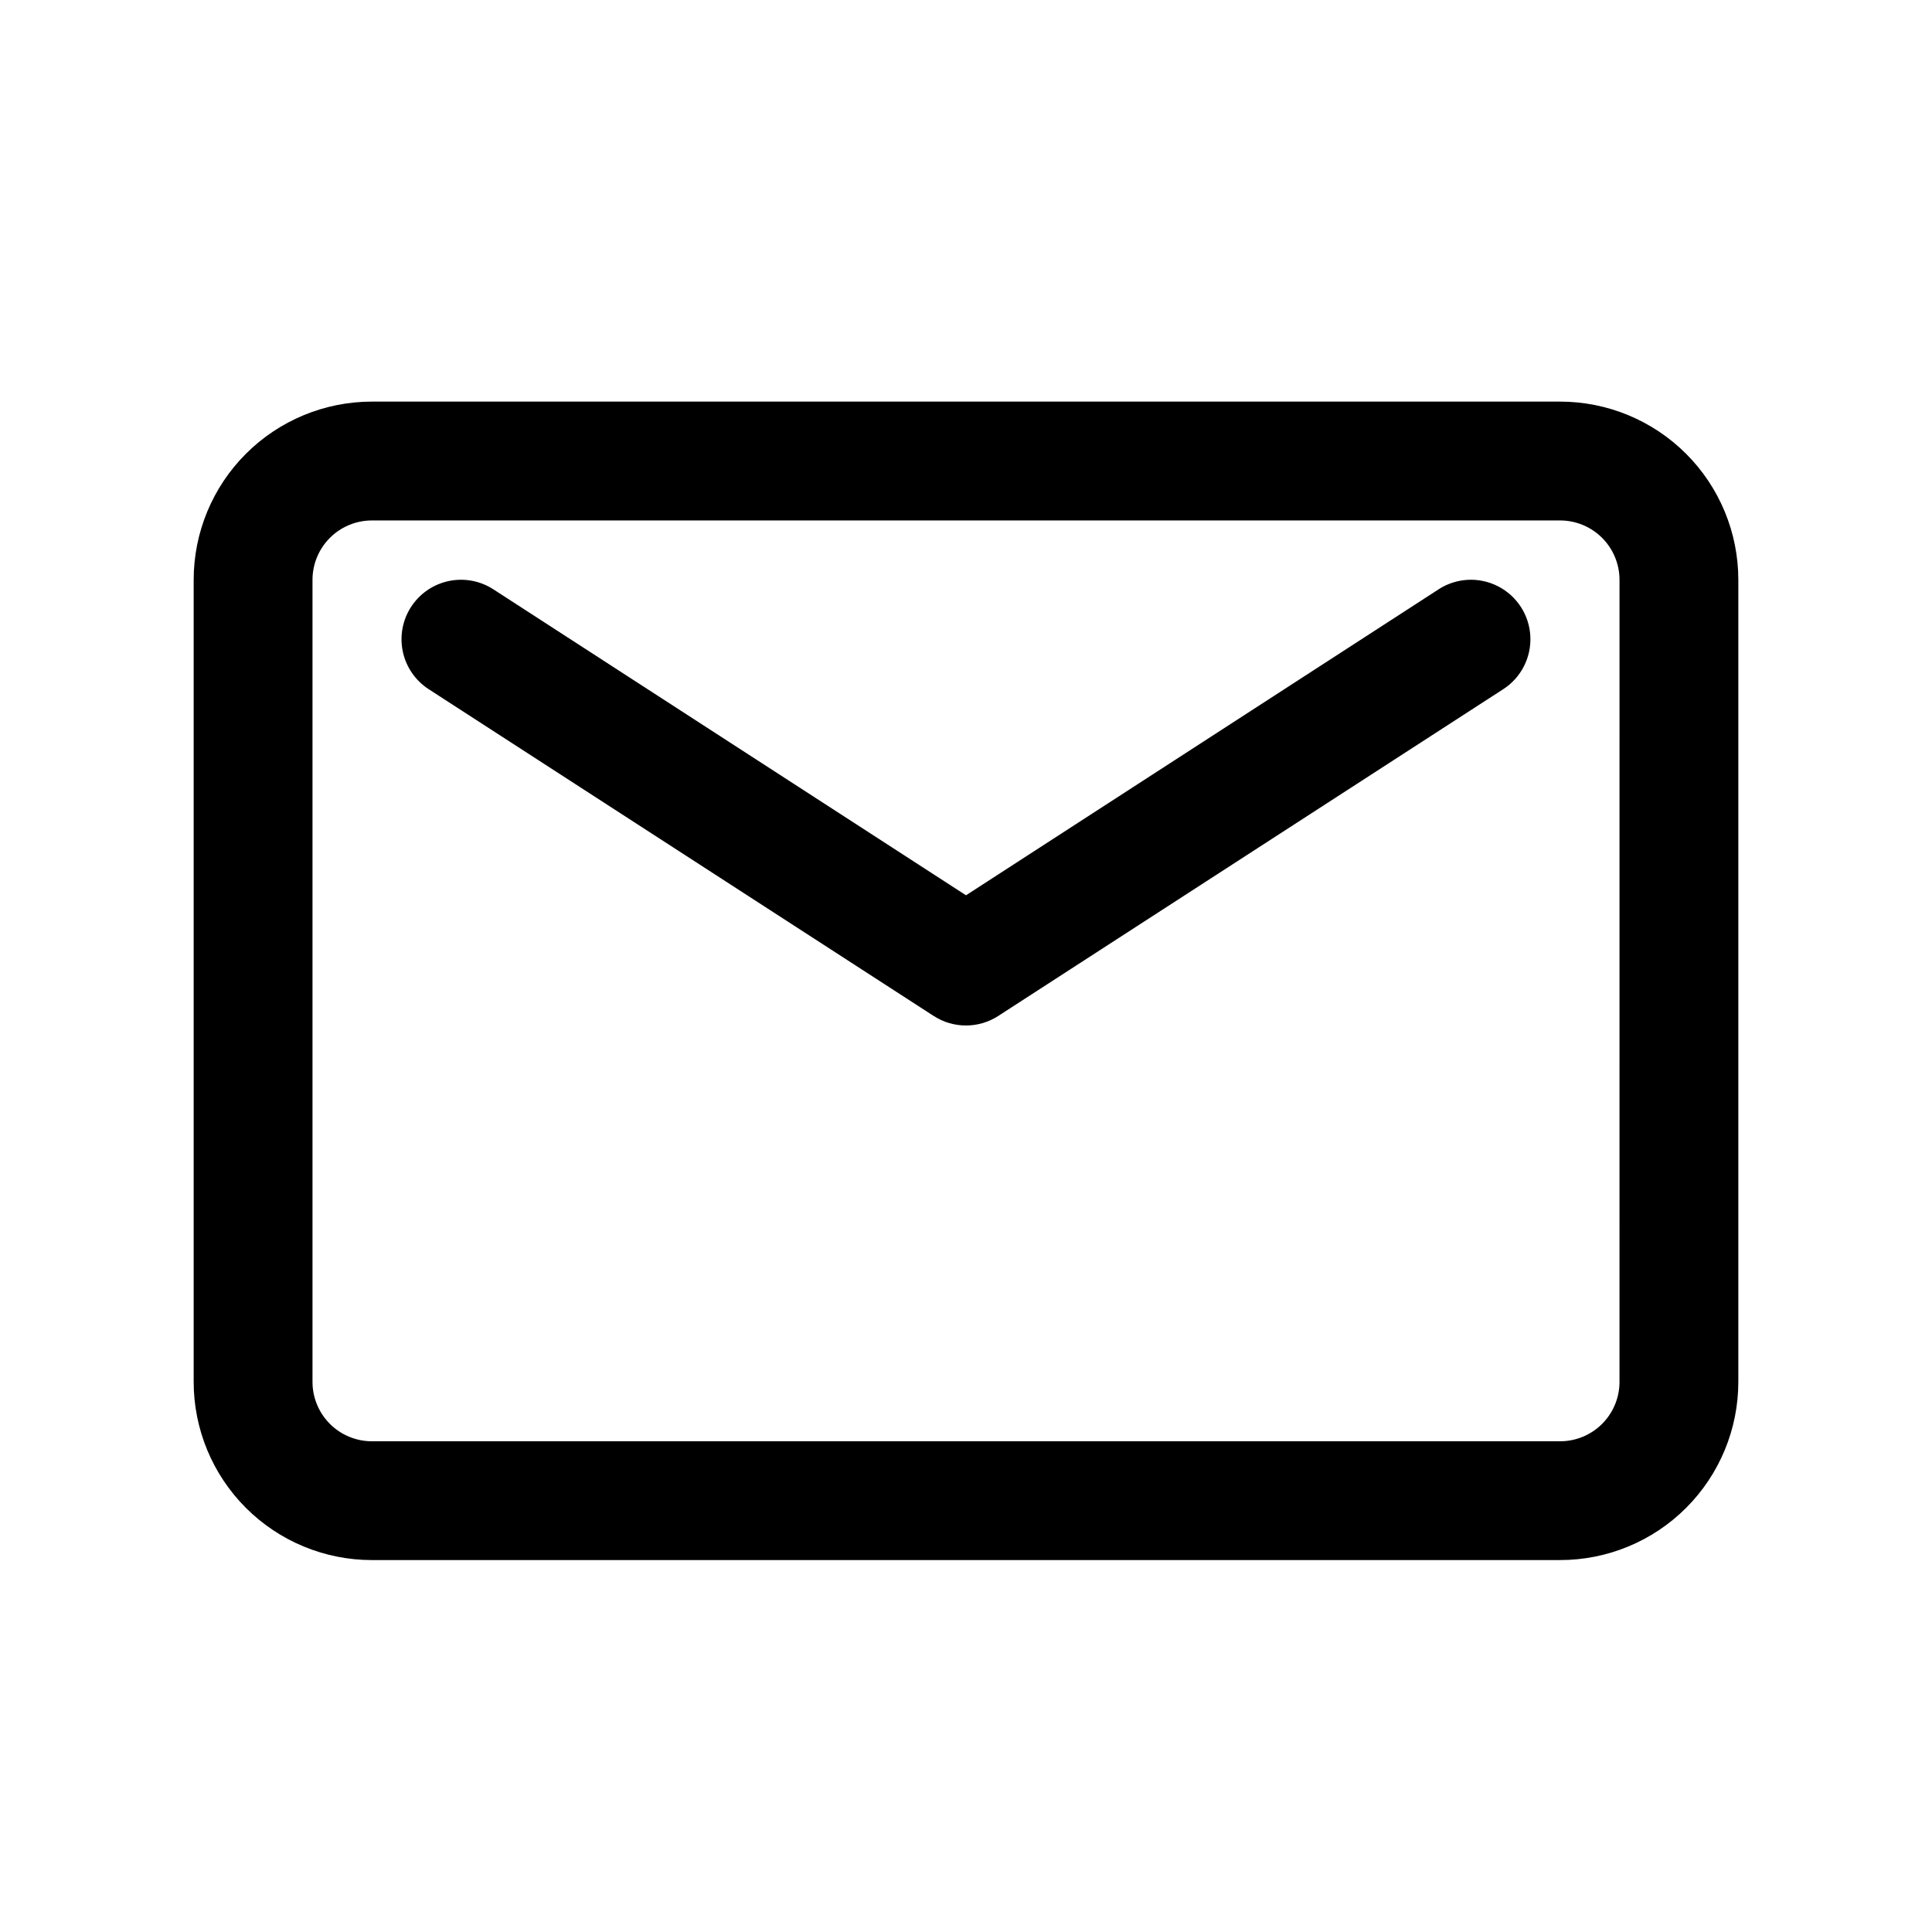
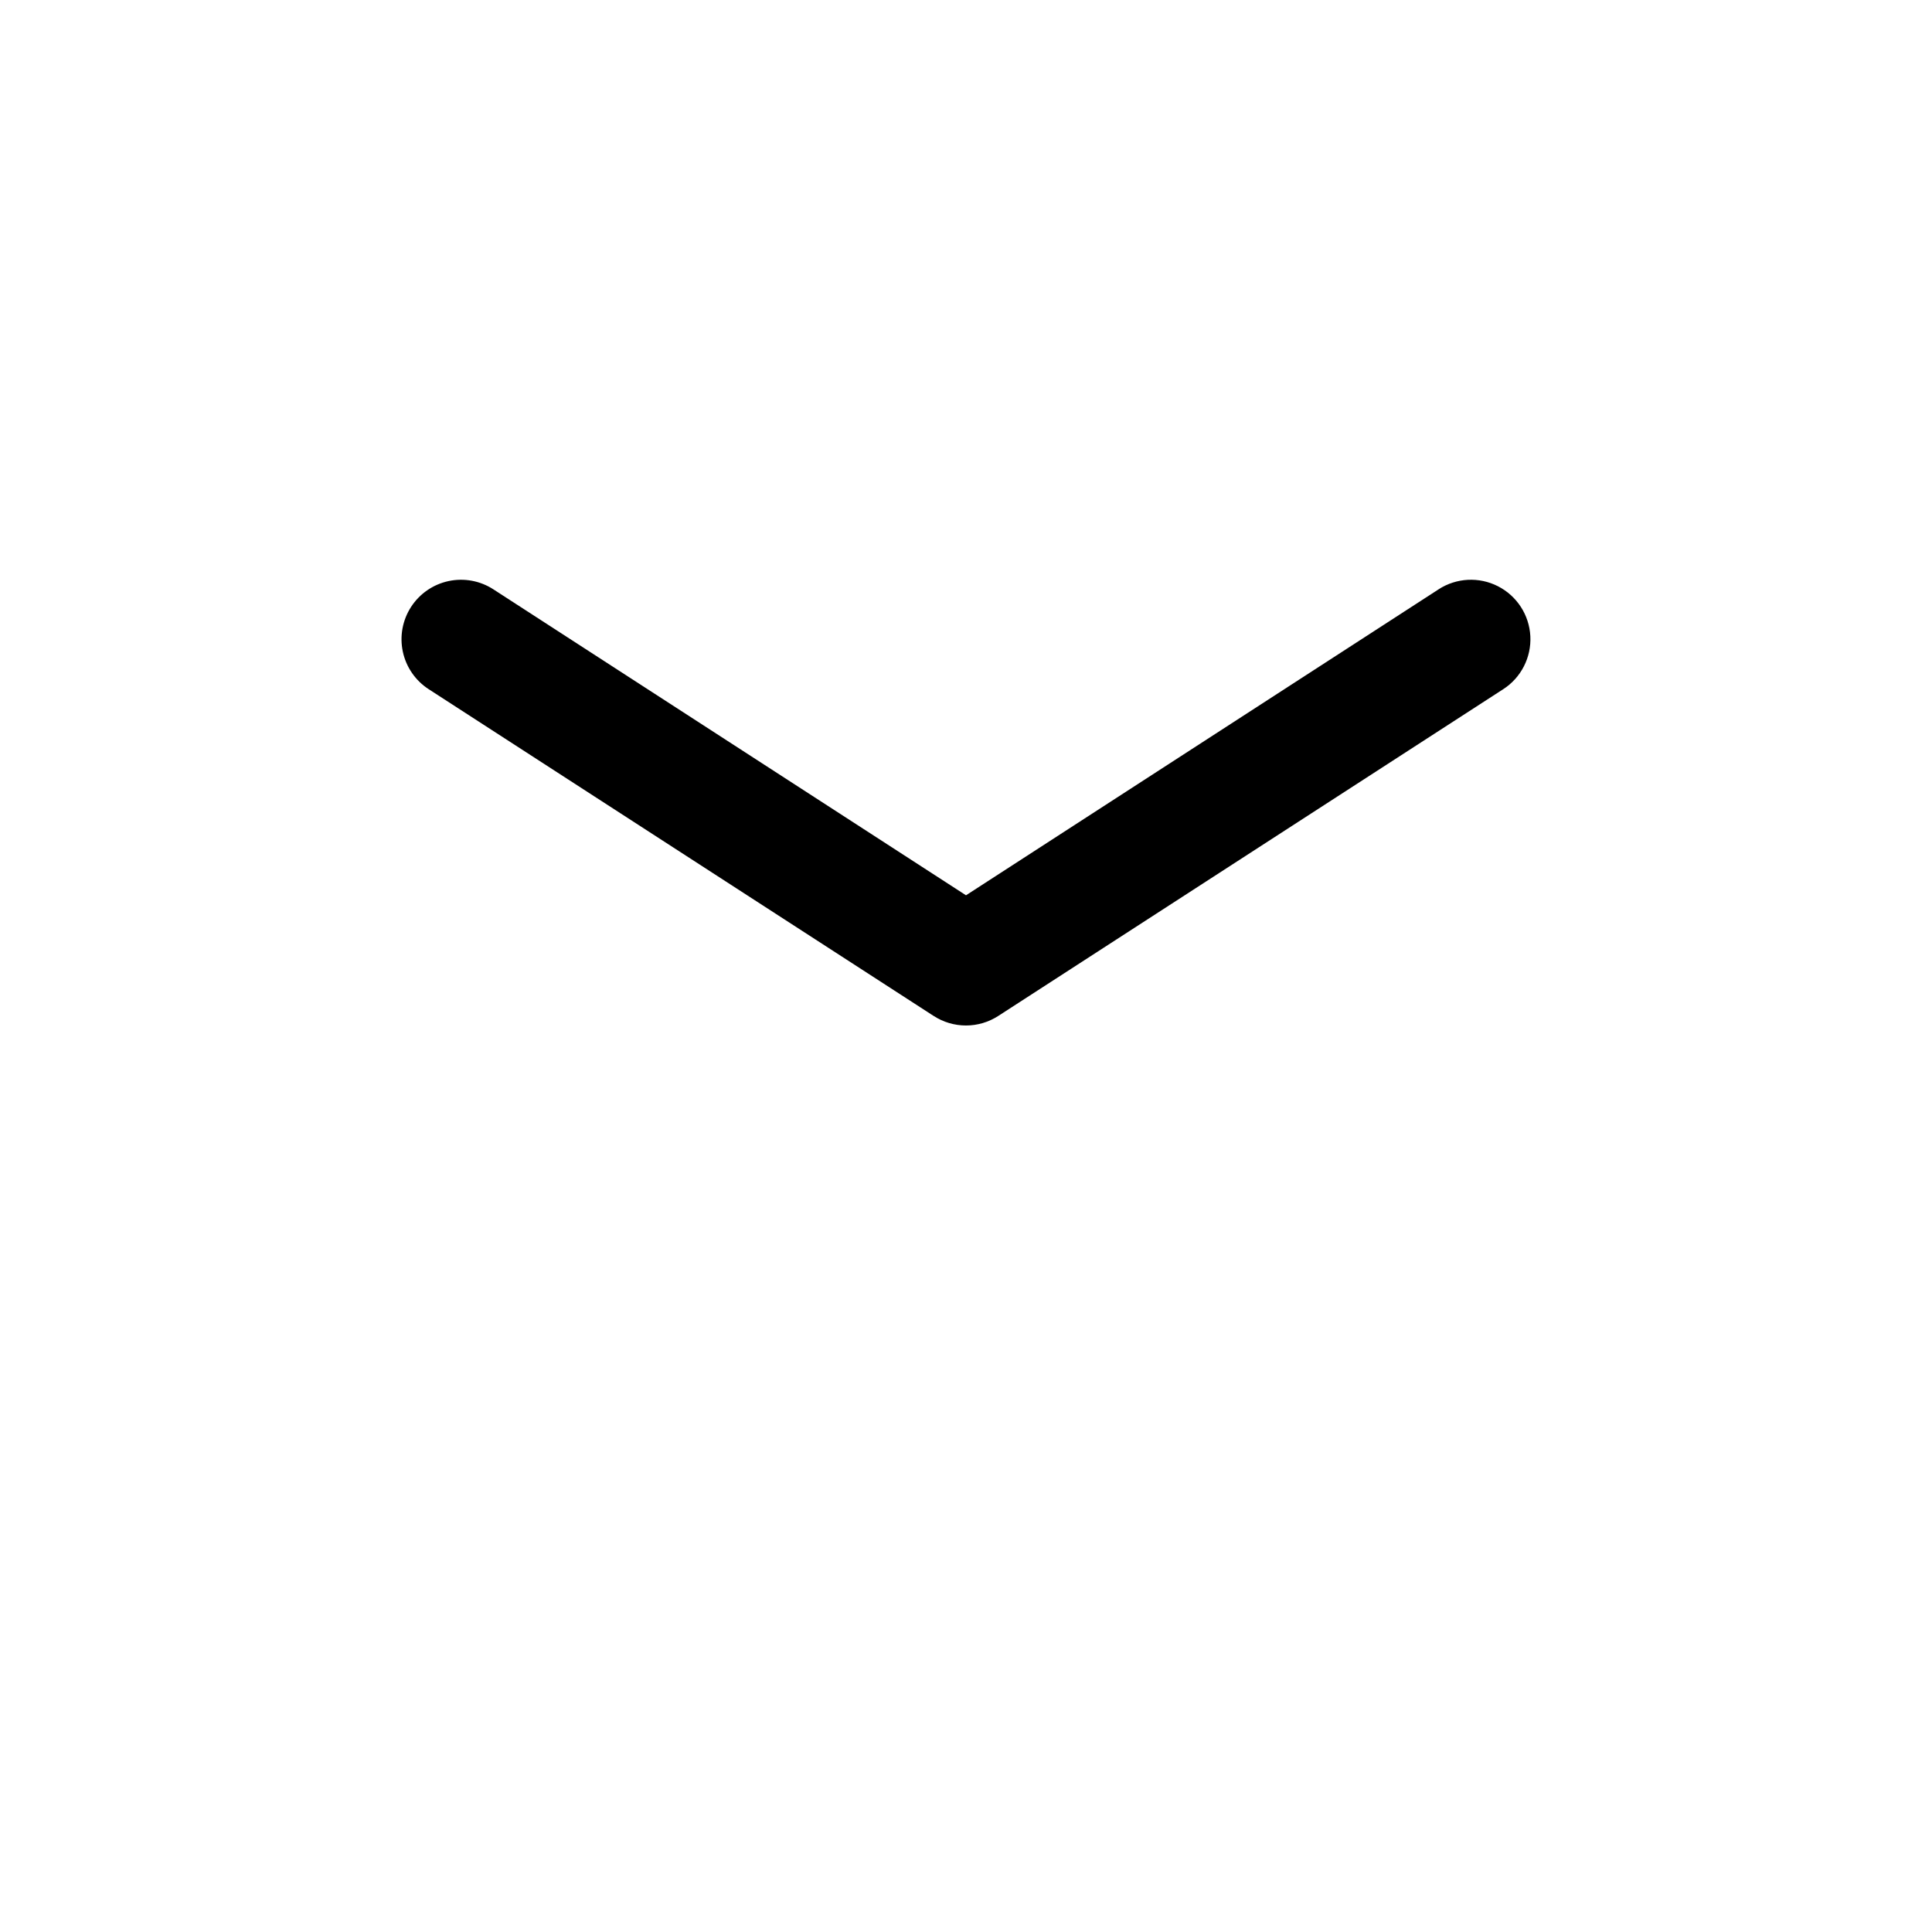
<svg xmlns="http://www.w3.org/2000/svg" fill="#000000" width="800px" height="800px" version="1.1" viewBox="144 144 512 512">
  <g>
-     <path d="m557.44 250.43h-314.88c-12.527 0-24.539 4.977-33.398 13.836-8.859 8.855-13.836 20.871-13.836 33.398v212.54c0 12.527 4.977 24.539 13.836 33.398 8.859 8.855 20.871 13.832 33.398 13.832h314.88c12.527 0 24.543-4.977 33.398-13.832 8.859-8.859 13.836-20.871 13.836-33.398v-212.54c0-12.527-4.977-24.543-13.836-33.398-8.855-8.859-20.871-13.836-33.398-13.836zm15.742 259.78h0.004c0 4.176-1.66 8.18-4.613 11.133-2.953 2.953-6.957 4.609-11.133 4.609h-314.88c-4.176 0-8.18-1.656-11.133-4.609s-4.613-6.957-4.613-11.133v-212.54c0-4.176 1.66-8.184 4.613-11.133 2.953-2.953 6.957-4.613 11.133-4.613h314.88c4.176 0 8.18 1.66 11.133 4.613 2.953 2.949 4.613 6.957 4.613 11.133z" />
    <path d="m525.24 300.18-125.24 81.082-125.25-81.082c-3.508-2.273-7.773-3.062-11.863-2.191-4.09 0.871-7.664 3.328-9.941 6.836-2.277 3.508-3.066 7.777-2.195 11.867s3.332 7.664 6.84 9.941l133.82 86.594v-0.004c2.555 1.66 5.535 2.543 8.582 2.543 3.043 0 6.023-0.883 8.578-2.543l133.82-86.594v0.004c4.727-3.066 7.457-8.422 7.164-14.047-0.293-5.621-3.562-10.664-8.582-13.223-5.016-2.559-11.016-2.246-15.742 0.816z" />
  </g>
</svg>